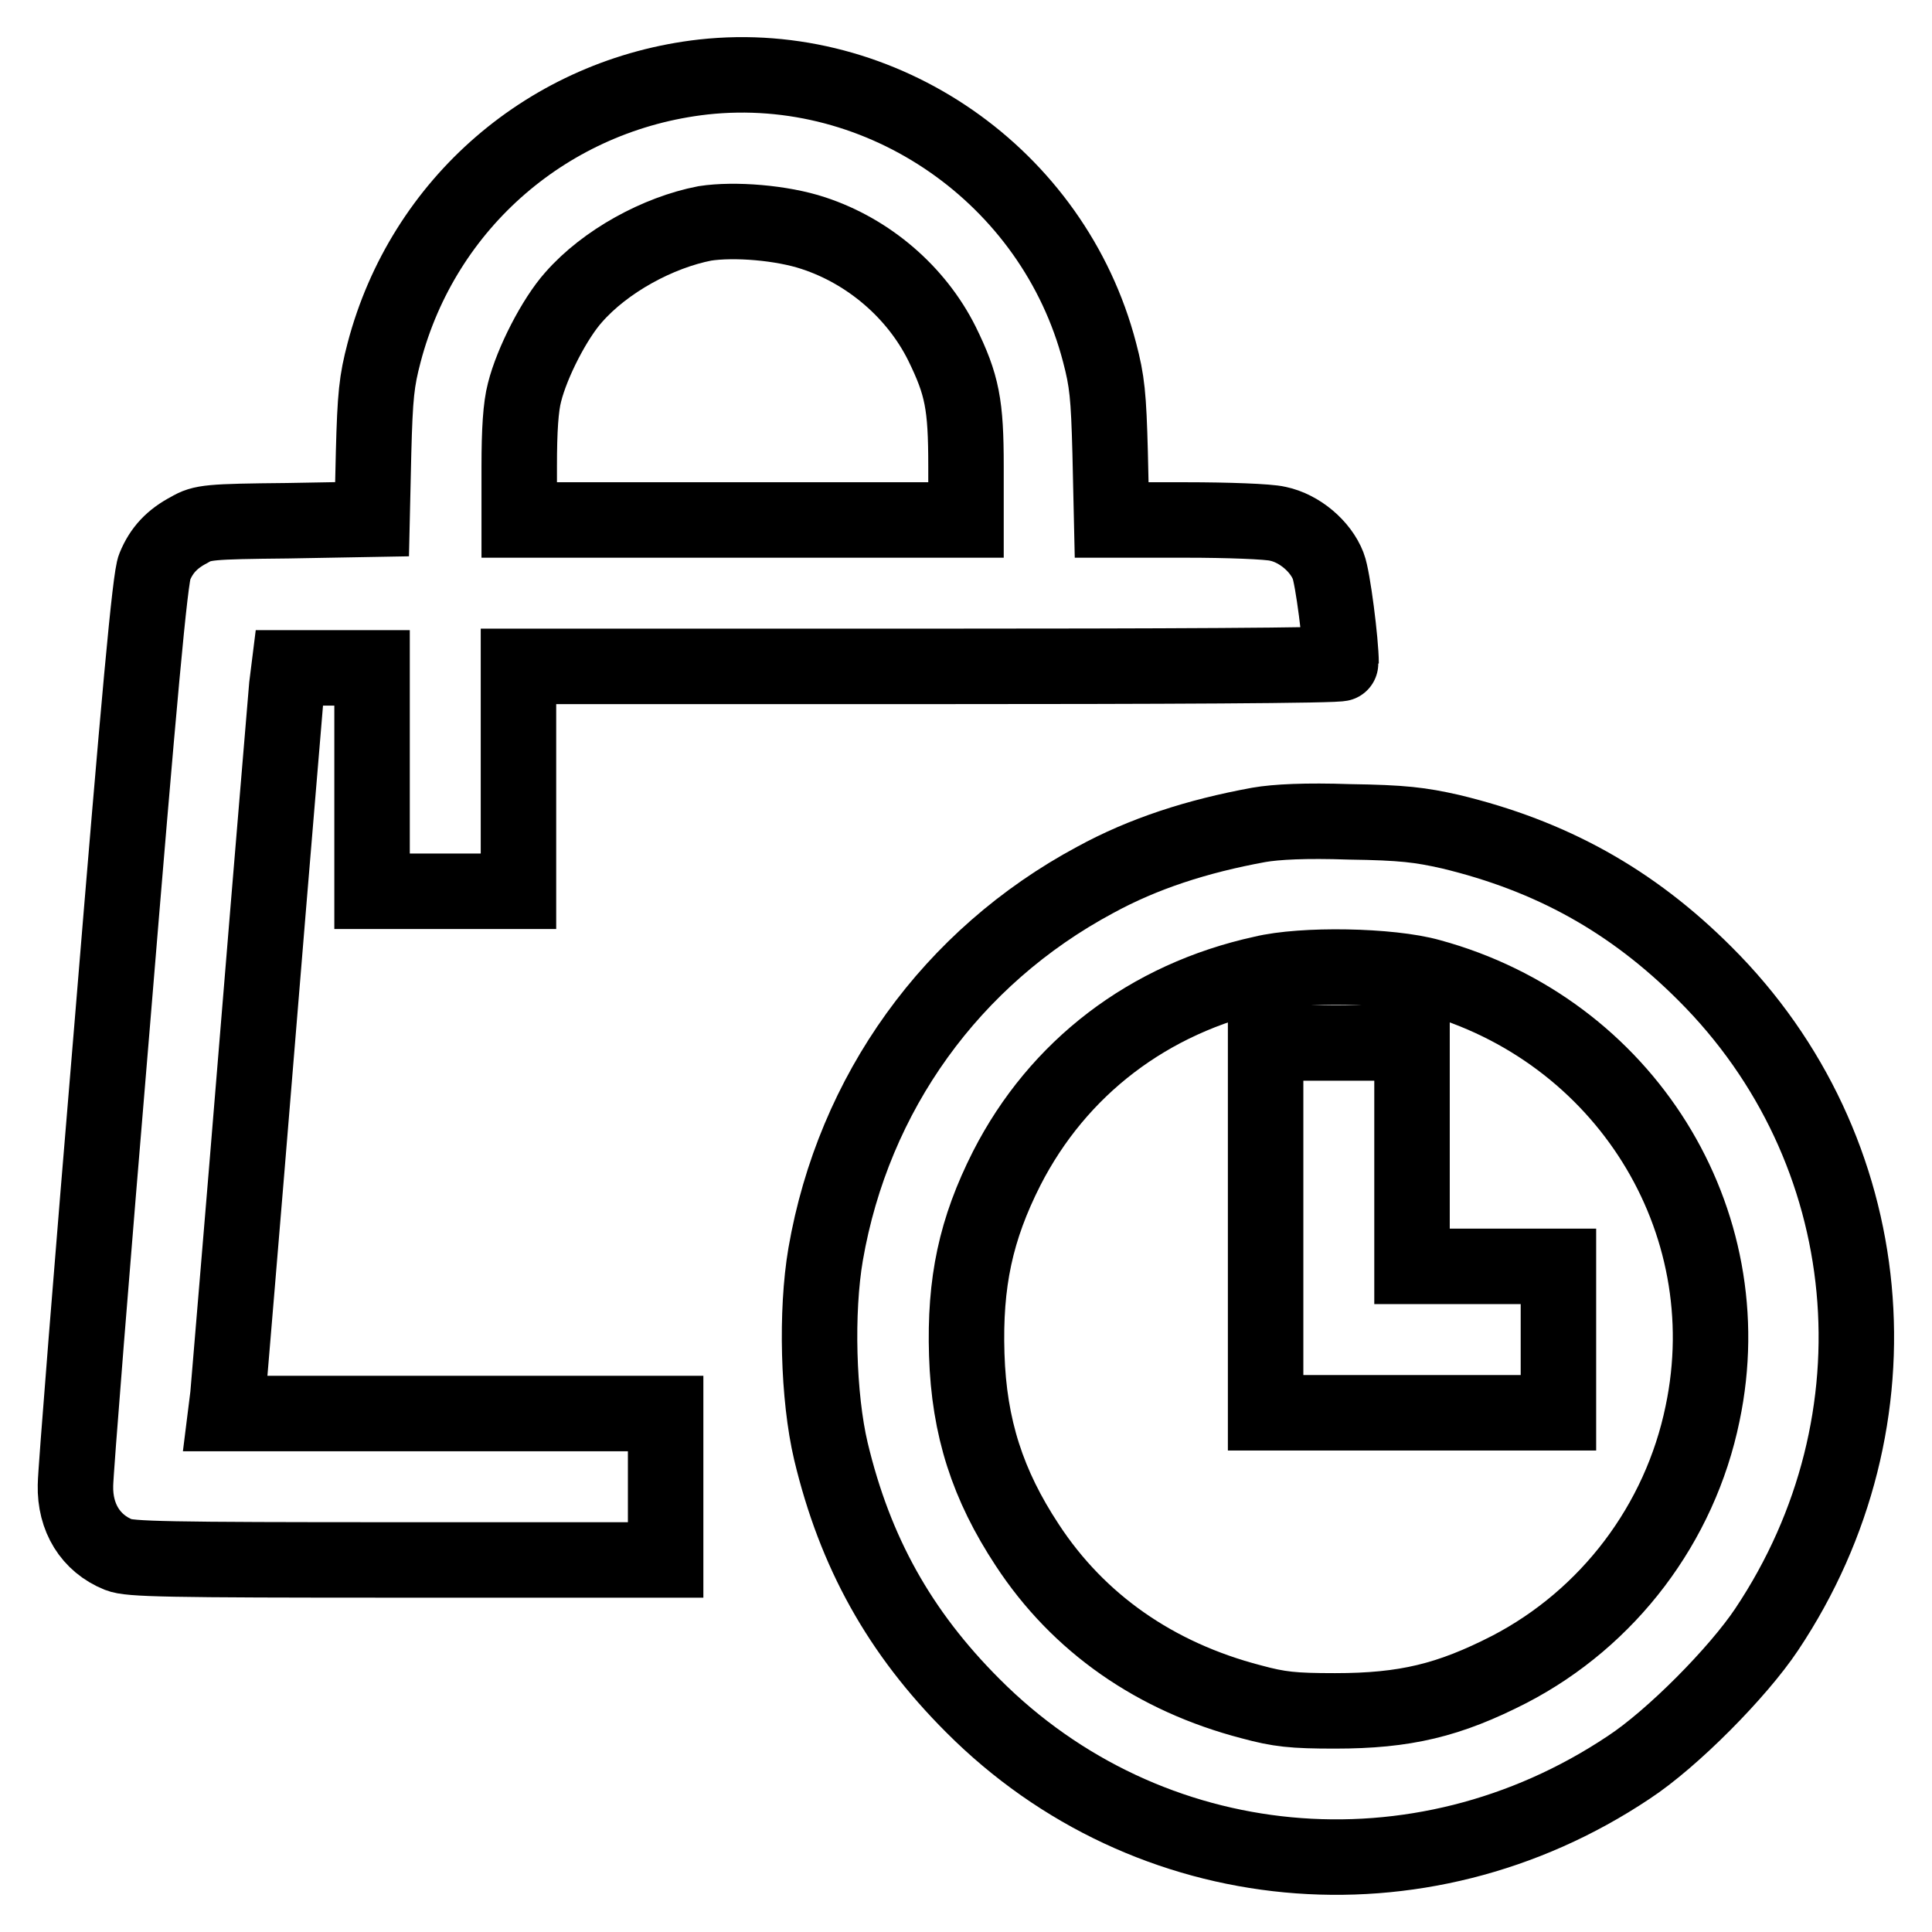
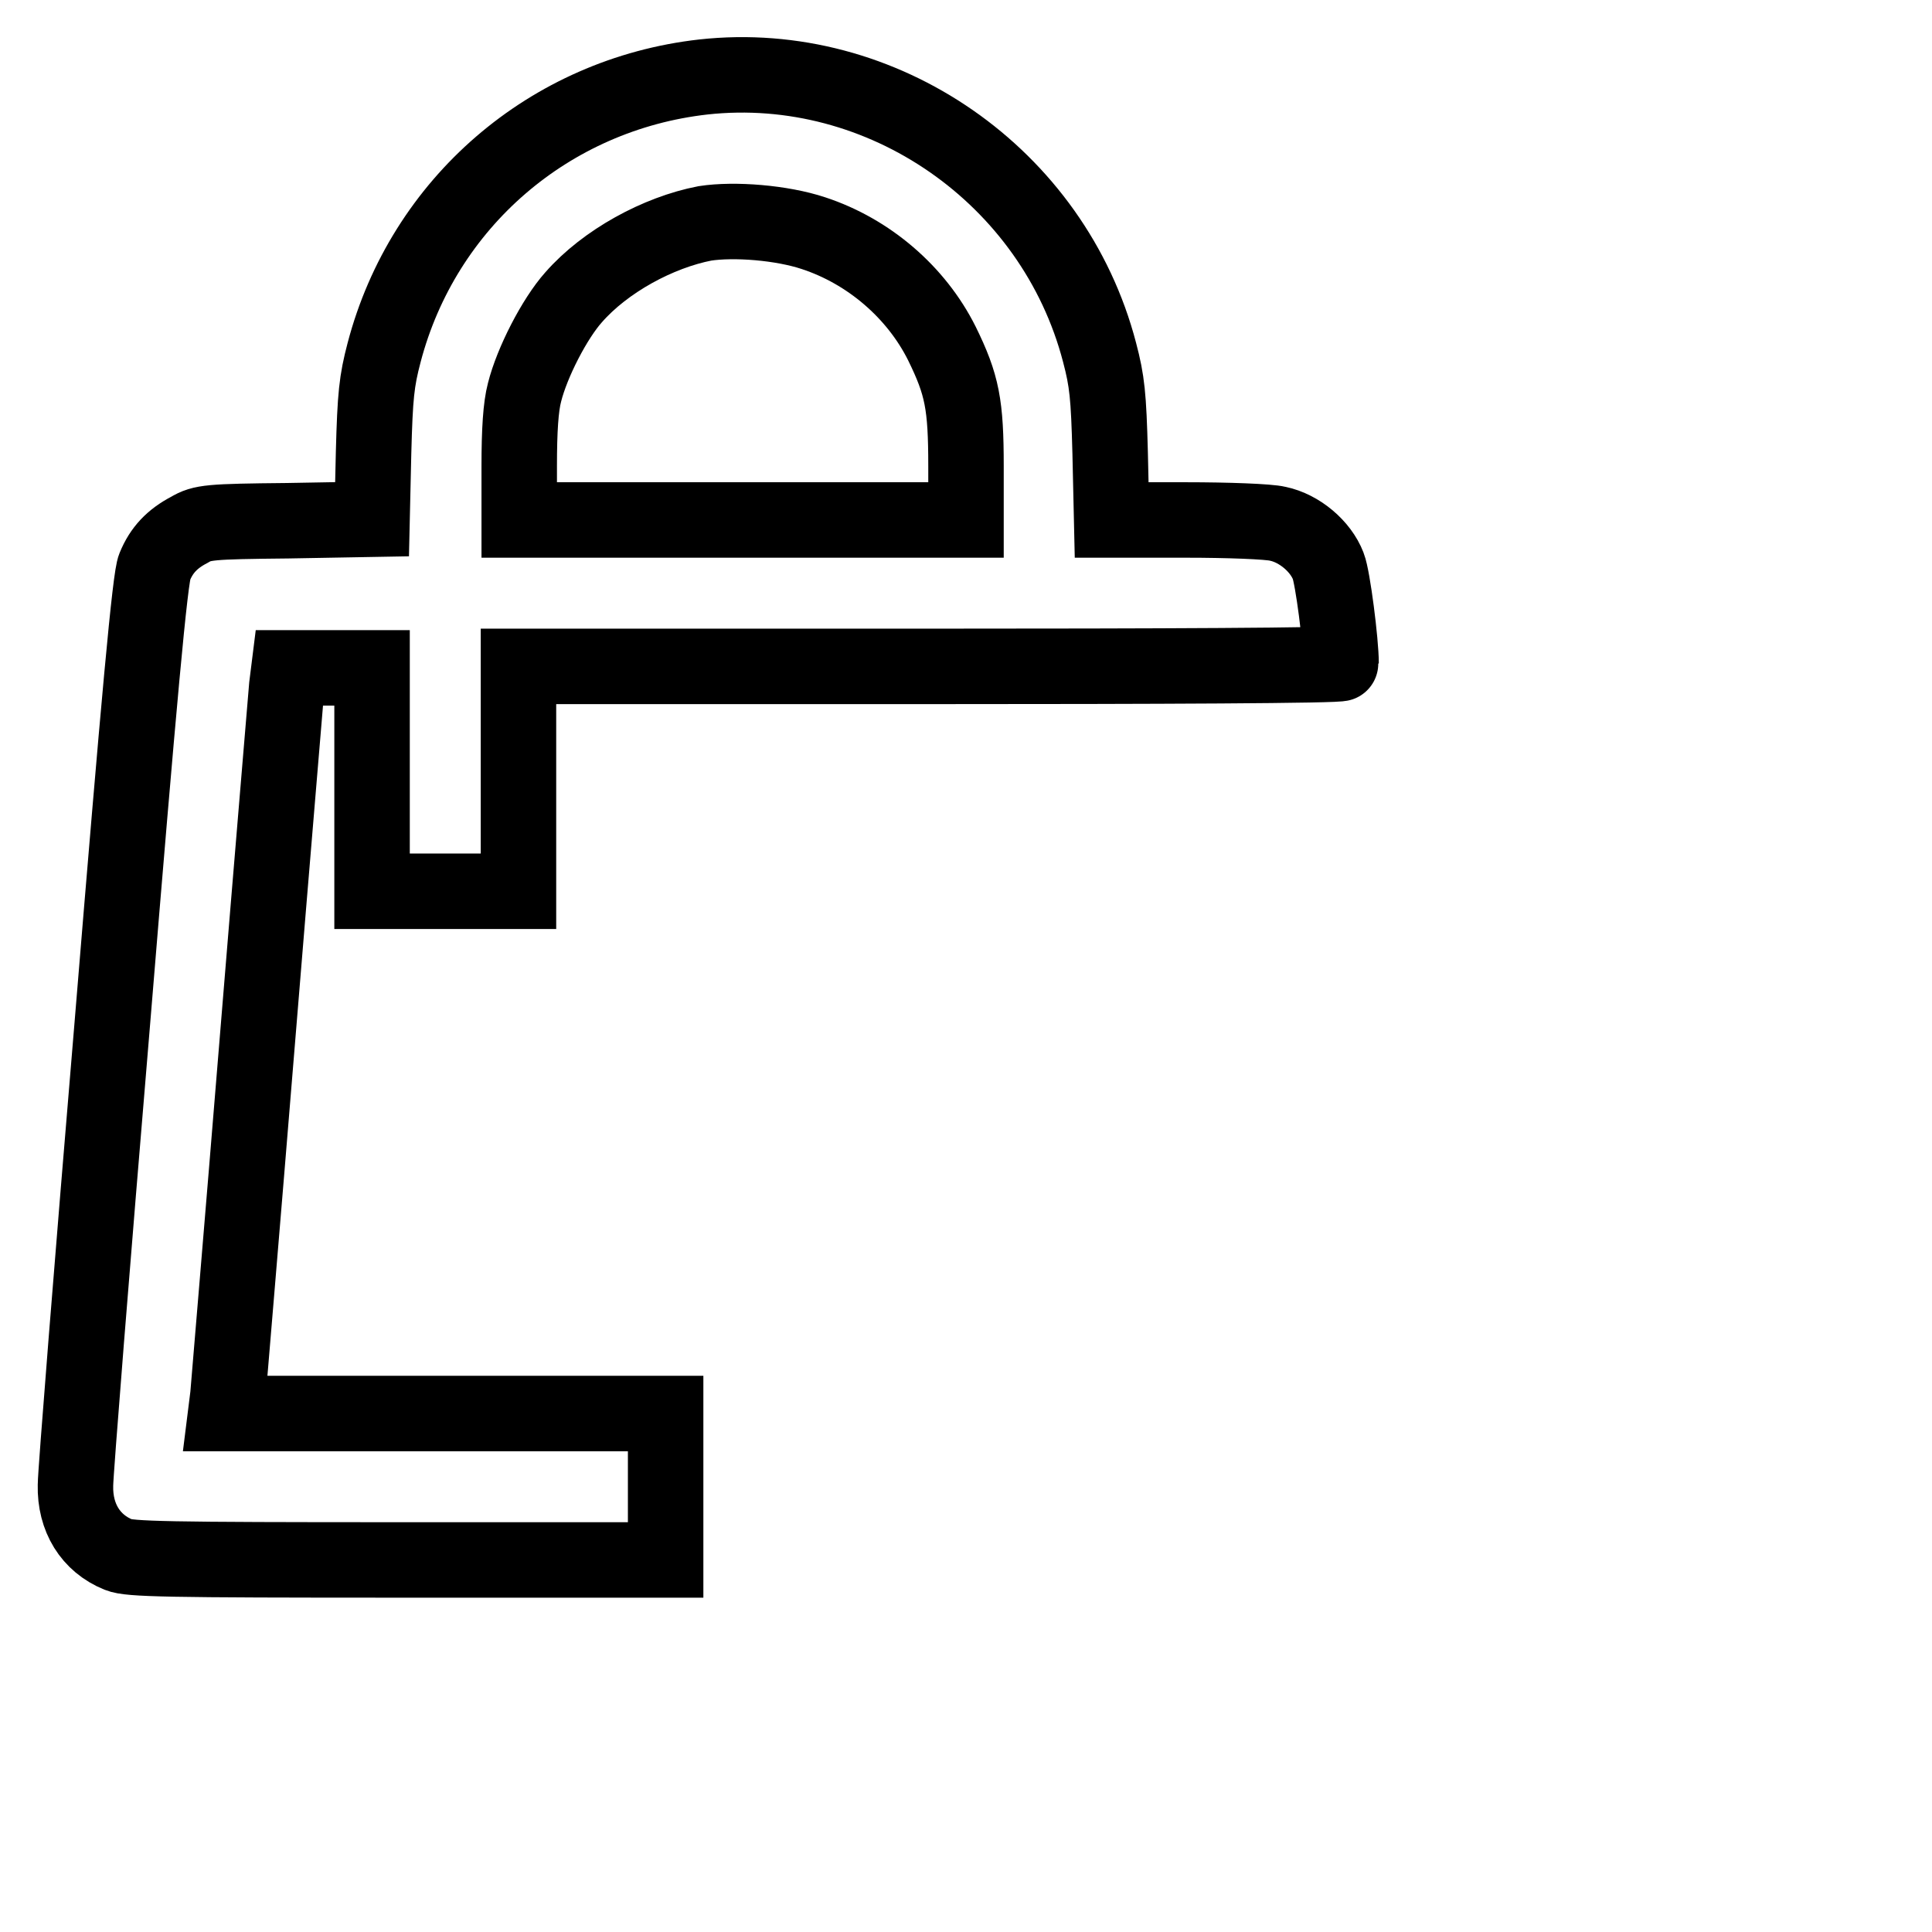
<svg xmlns="http://www.w3.org/2000/svg" version="1.1" x="0px" y="0px" viewBox="0 0 256 256" enable-background="new 0 0 256 256" xml:space="preserve">
  <g>
    <g>
      <g>
        <path stroke-width="10" fill-opacity="0" stroke="#000000" d="M93.2,10.2c-20.4,2.3-37.1,16.7-42.3,36.5c-1,3.8-1.2,5.7-1.4,13.3l-0.2,8.8L38.1,69c-10.4,0.1-11.3,0.2-13,1.2c-2.3,1.2-3.7,2.7-4.6,4.9c-0.6,1.2-2.1,17.7-5.6,60.3c-2.7,32.2-4.9,59.8-4.9,61.4c-0.1,4.3,2,7.7,5.7,9.2c1.5,0.6,6.2,0.7,37.1,0.7h35.4v-9.7v-9.7H59H29.9l0.3-2.4c0.1-1.3,1.9-22.5,3.9-47c2-24.5,3.8-45.7,3.9-47l0.3-2.4h5.5h5.5v14.8v14.8h9.7h9.7v-14.8V88.3h54.5c30,0,54.5-0.1,54.5-0.4c0-2.8-1.1-11.4-1.7-12.9c-1-2.6-3.8-5-6.7-5.6c-1.2-0.3-6.7-0.5-12.1-0.5h-9.9l-0.2-8.9c-0.2-7.6-0.4-9.5-1.4-13.3C139.6,23.3,116.9,7.6,93.2,10.2z M107.8,30.9c7.3,2.4,13.6,7.8,17,14.6c2.7,5.5,3.2,8.1,3.2,16.3v7.1H98.4H68.8v-7.1c0-4.8,0.2-7.9,0.7-9.8c1-4,4-9.8,6.5-12.6c4.2-4.8,11.2-8.6,17.4-9.8C97.3,29,103.6,29.5,107.8,30.9z" />
-         <path stroke-width="10" fill-opacity="0" stroke="#000000" d="M166.8,109.3c-8.2,1.5-15.3,3.8-21.7,7.3c-19,10.2-32,28.2-35.7,49.6c-1.3,7.6-1,18.9,0.7,26.1c3.2,13.4,9.1,24,18.8,33.7c23.2,23.3,59.2,26.7,86.9,8.2c5.8-3.8,14.5-12.6,18.3-18.3c18.5-27.7,15.1-63.7-8.2-86.9c-9.7-9.7-20.4-15.6-33.7-18.8c-4-0.9-6.3-1.2-13.4-1.3C173,108.7,169.1,108.9,166.8,109.3z M189.5,129.4c25.7,7,41.5,32.2,36.1,57.9c-3,14.6-12.5,27.1-25.6,33.9c-8,4.1-13.8,5.5-23.1,5.5c-5.6,0-7.4-0.2-11.1-1.2c-12.7-3.3-22.9-10.4-29.7-20.8c-5.2-7.9-7.7-15.5-8-25.2c-0.3-9.6,1.2-16.6,5.3-24.7c6.8-13.3,18.8-22.5,33.9-25.8C172.6,127.7,184.2,127.9,189.5,129.4z" />
-         <path stroke-width="10" fill-opacity="0" stroke="#000000" d="M167.7,162.7v24.5h19.4h19.4v-9.7v-9.7h-9.7h-9.7V153v-14.8h-9.7h-9.7V162.7z" />
      </g>
    </g>
  </g>
</svg>